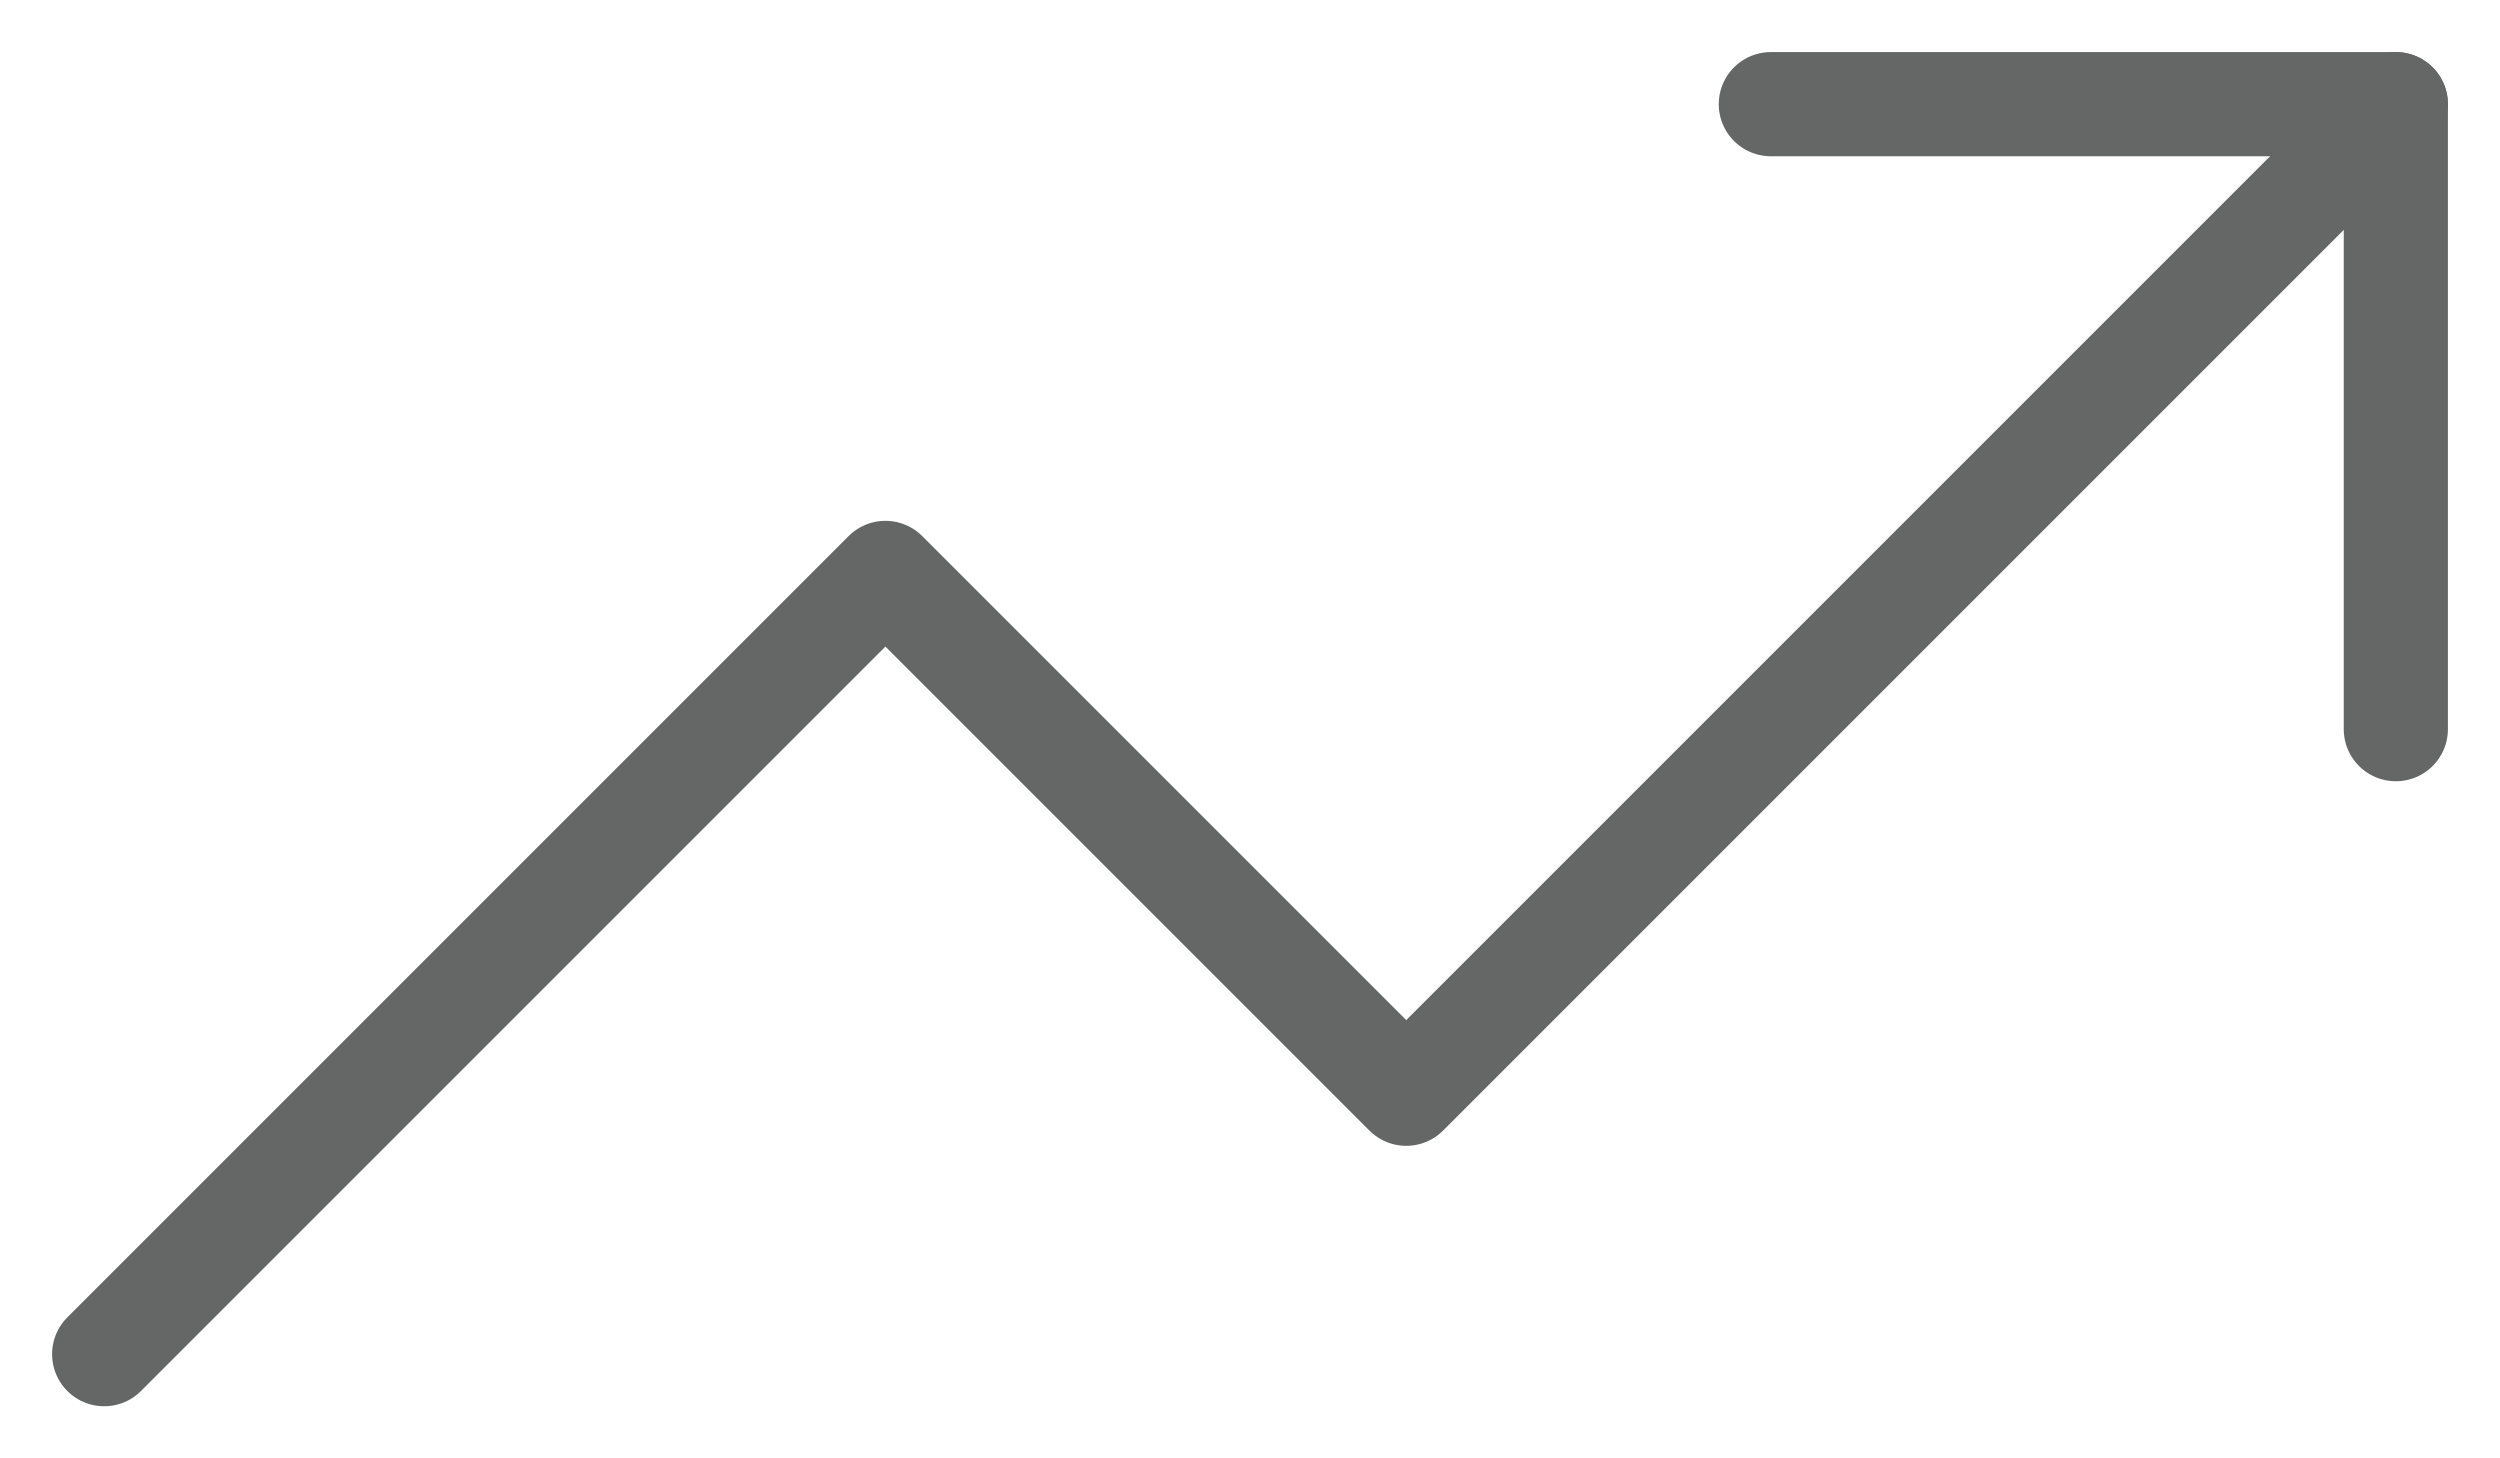
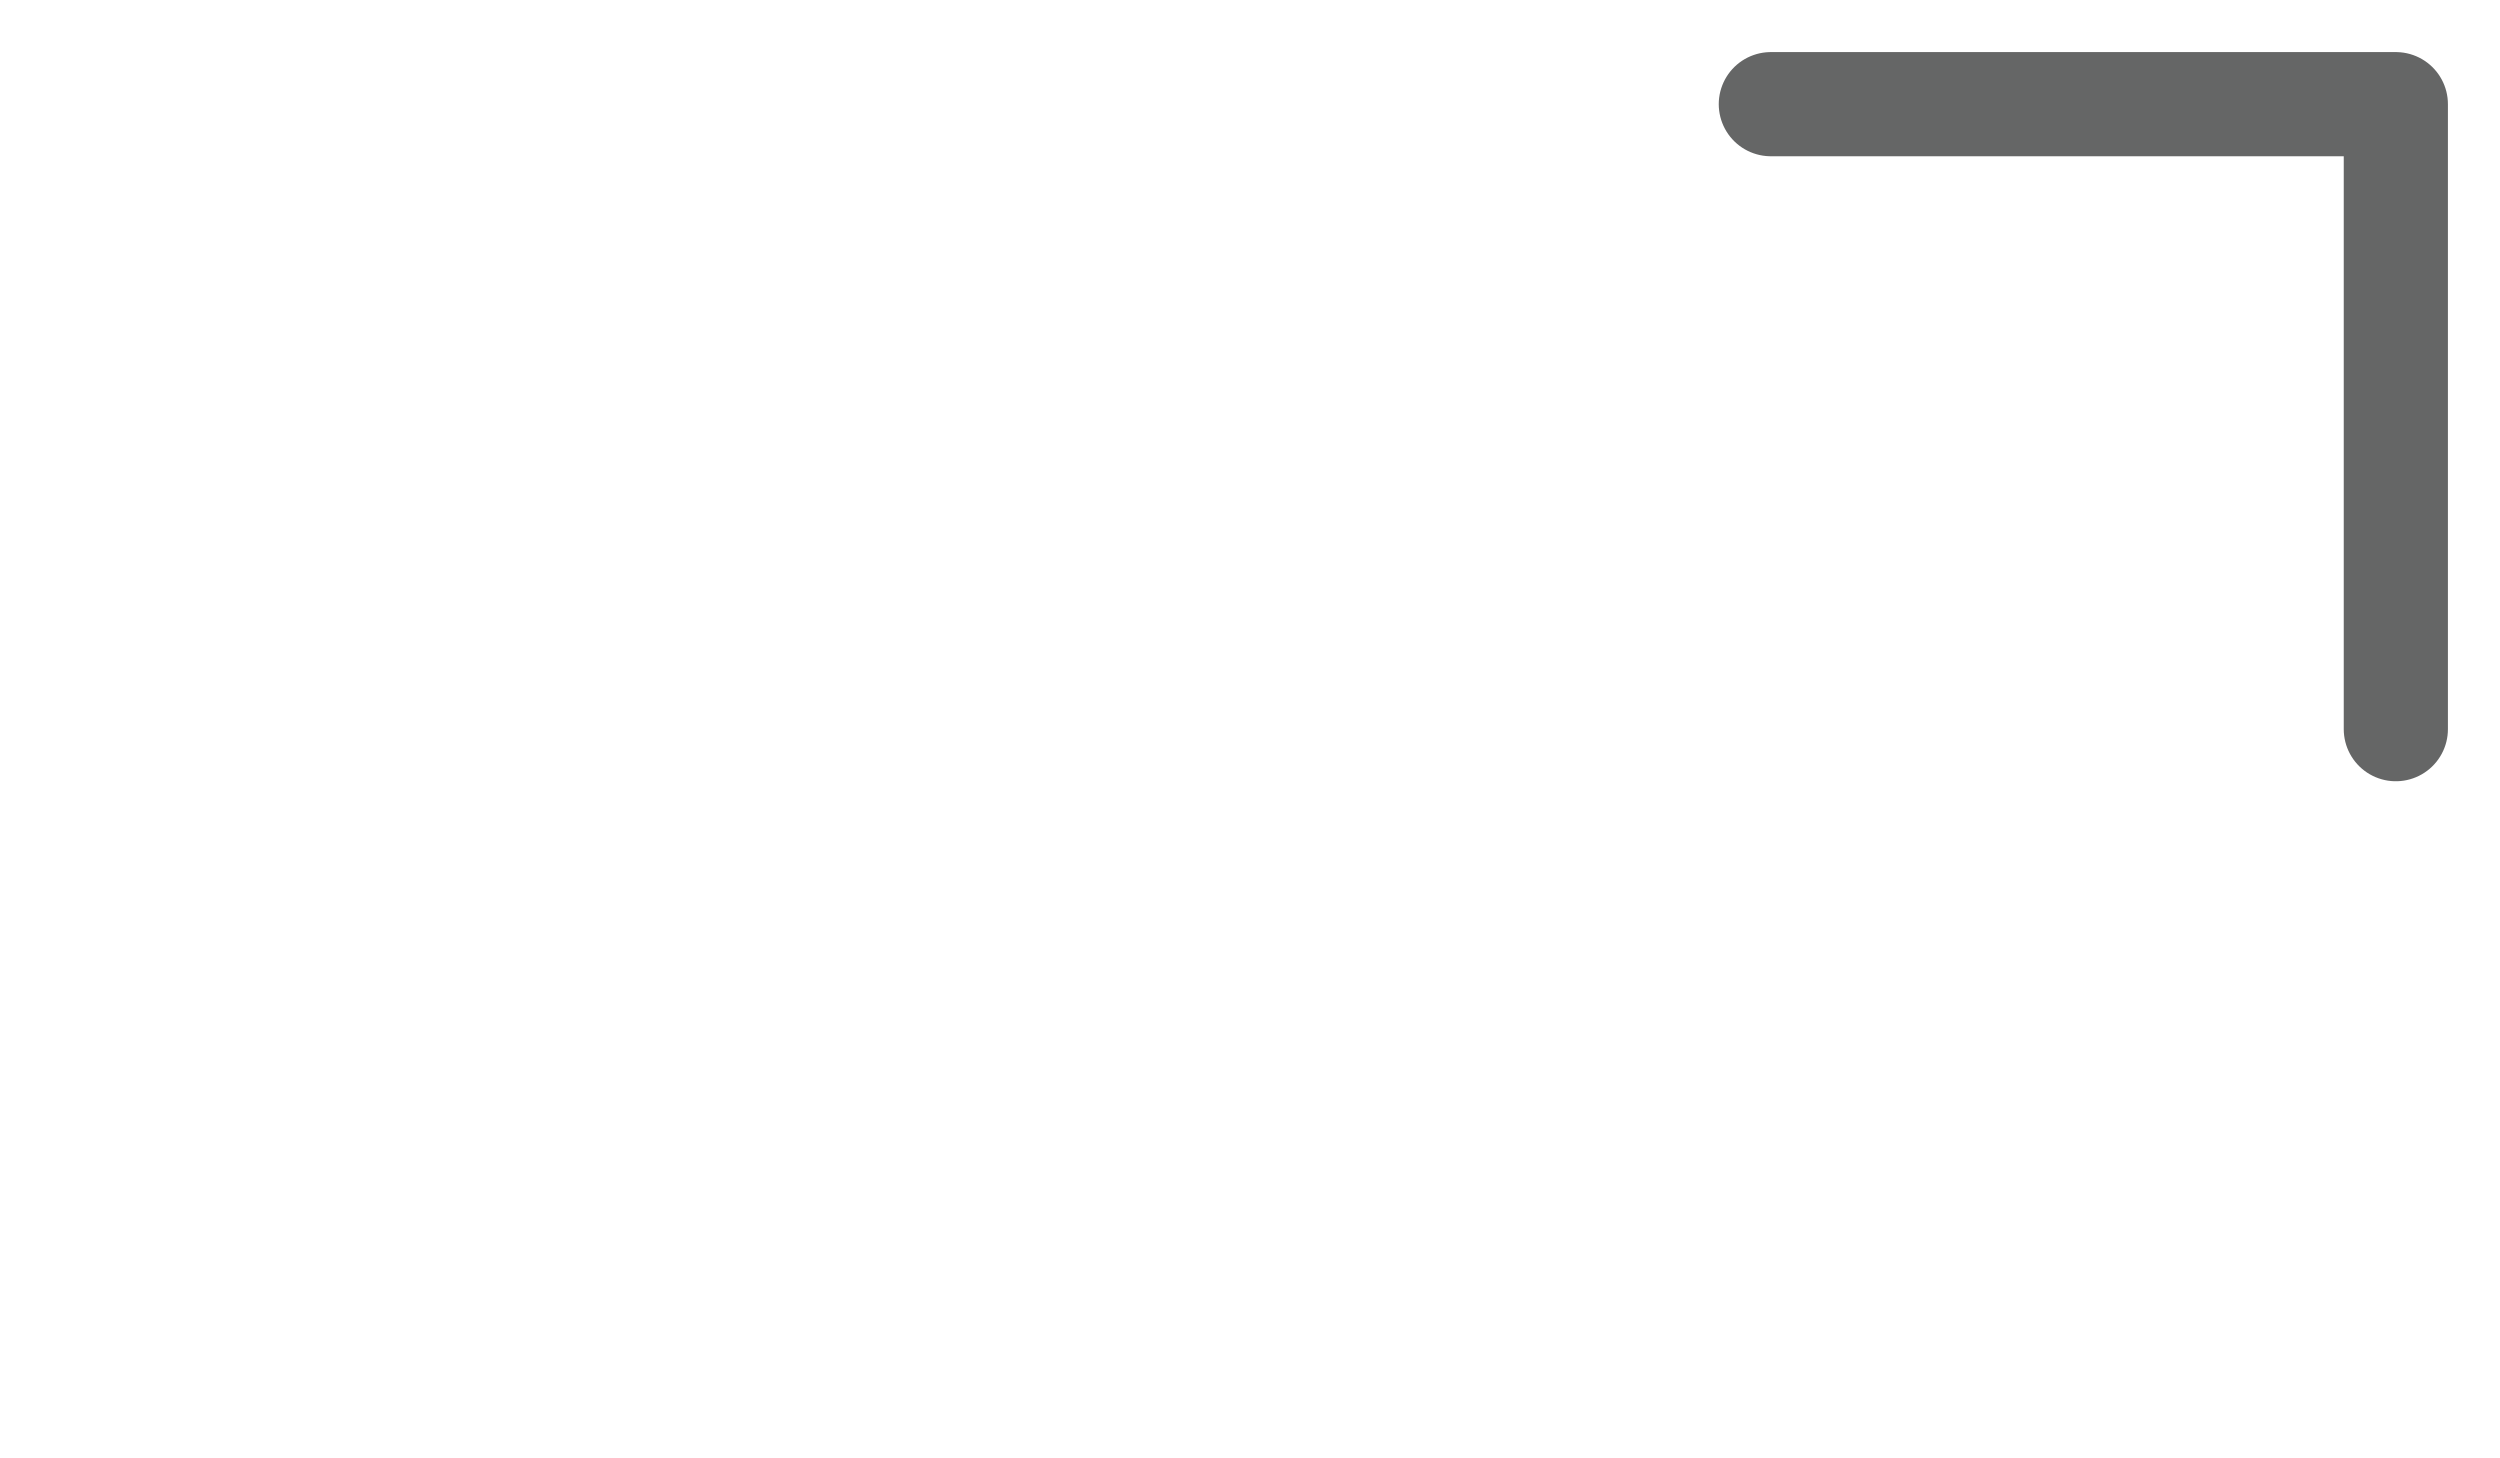
<svg xmlns="http://www.w3.org/2000/svg" width="24" height="14" viewBox="0 0 24 14" fill="none">
-   <path d="M23 1L13.5 10.5L8.5 5.5L1 13" stroke="#656666" stroke-linecap="round" stroke-linejoin="round" />
  <path d="M17 1H23V7" stroke="#656666" stroke-linecap="round" stroke-linejoin="round" />
</svg>